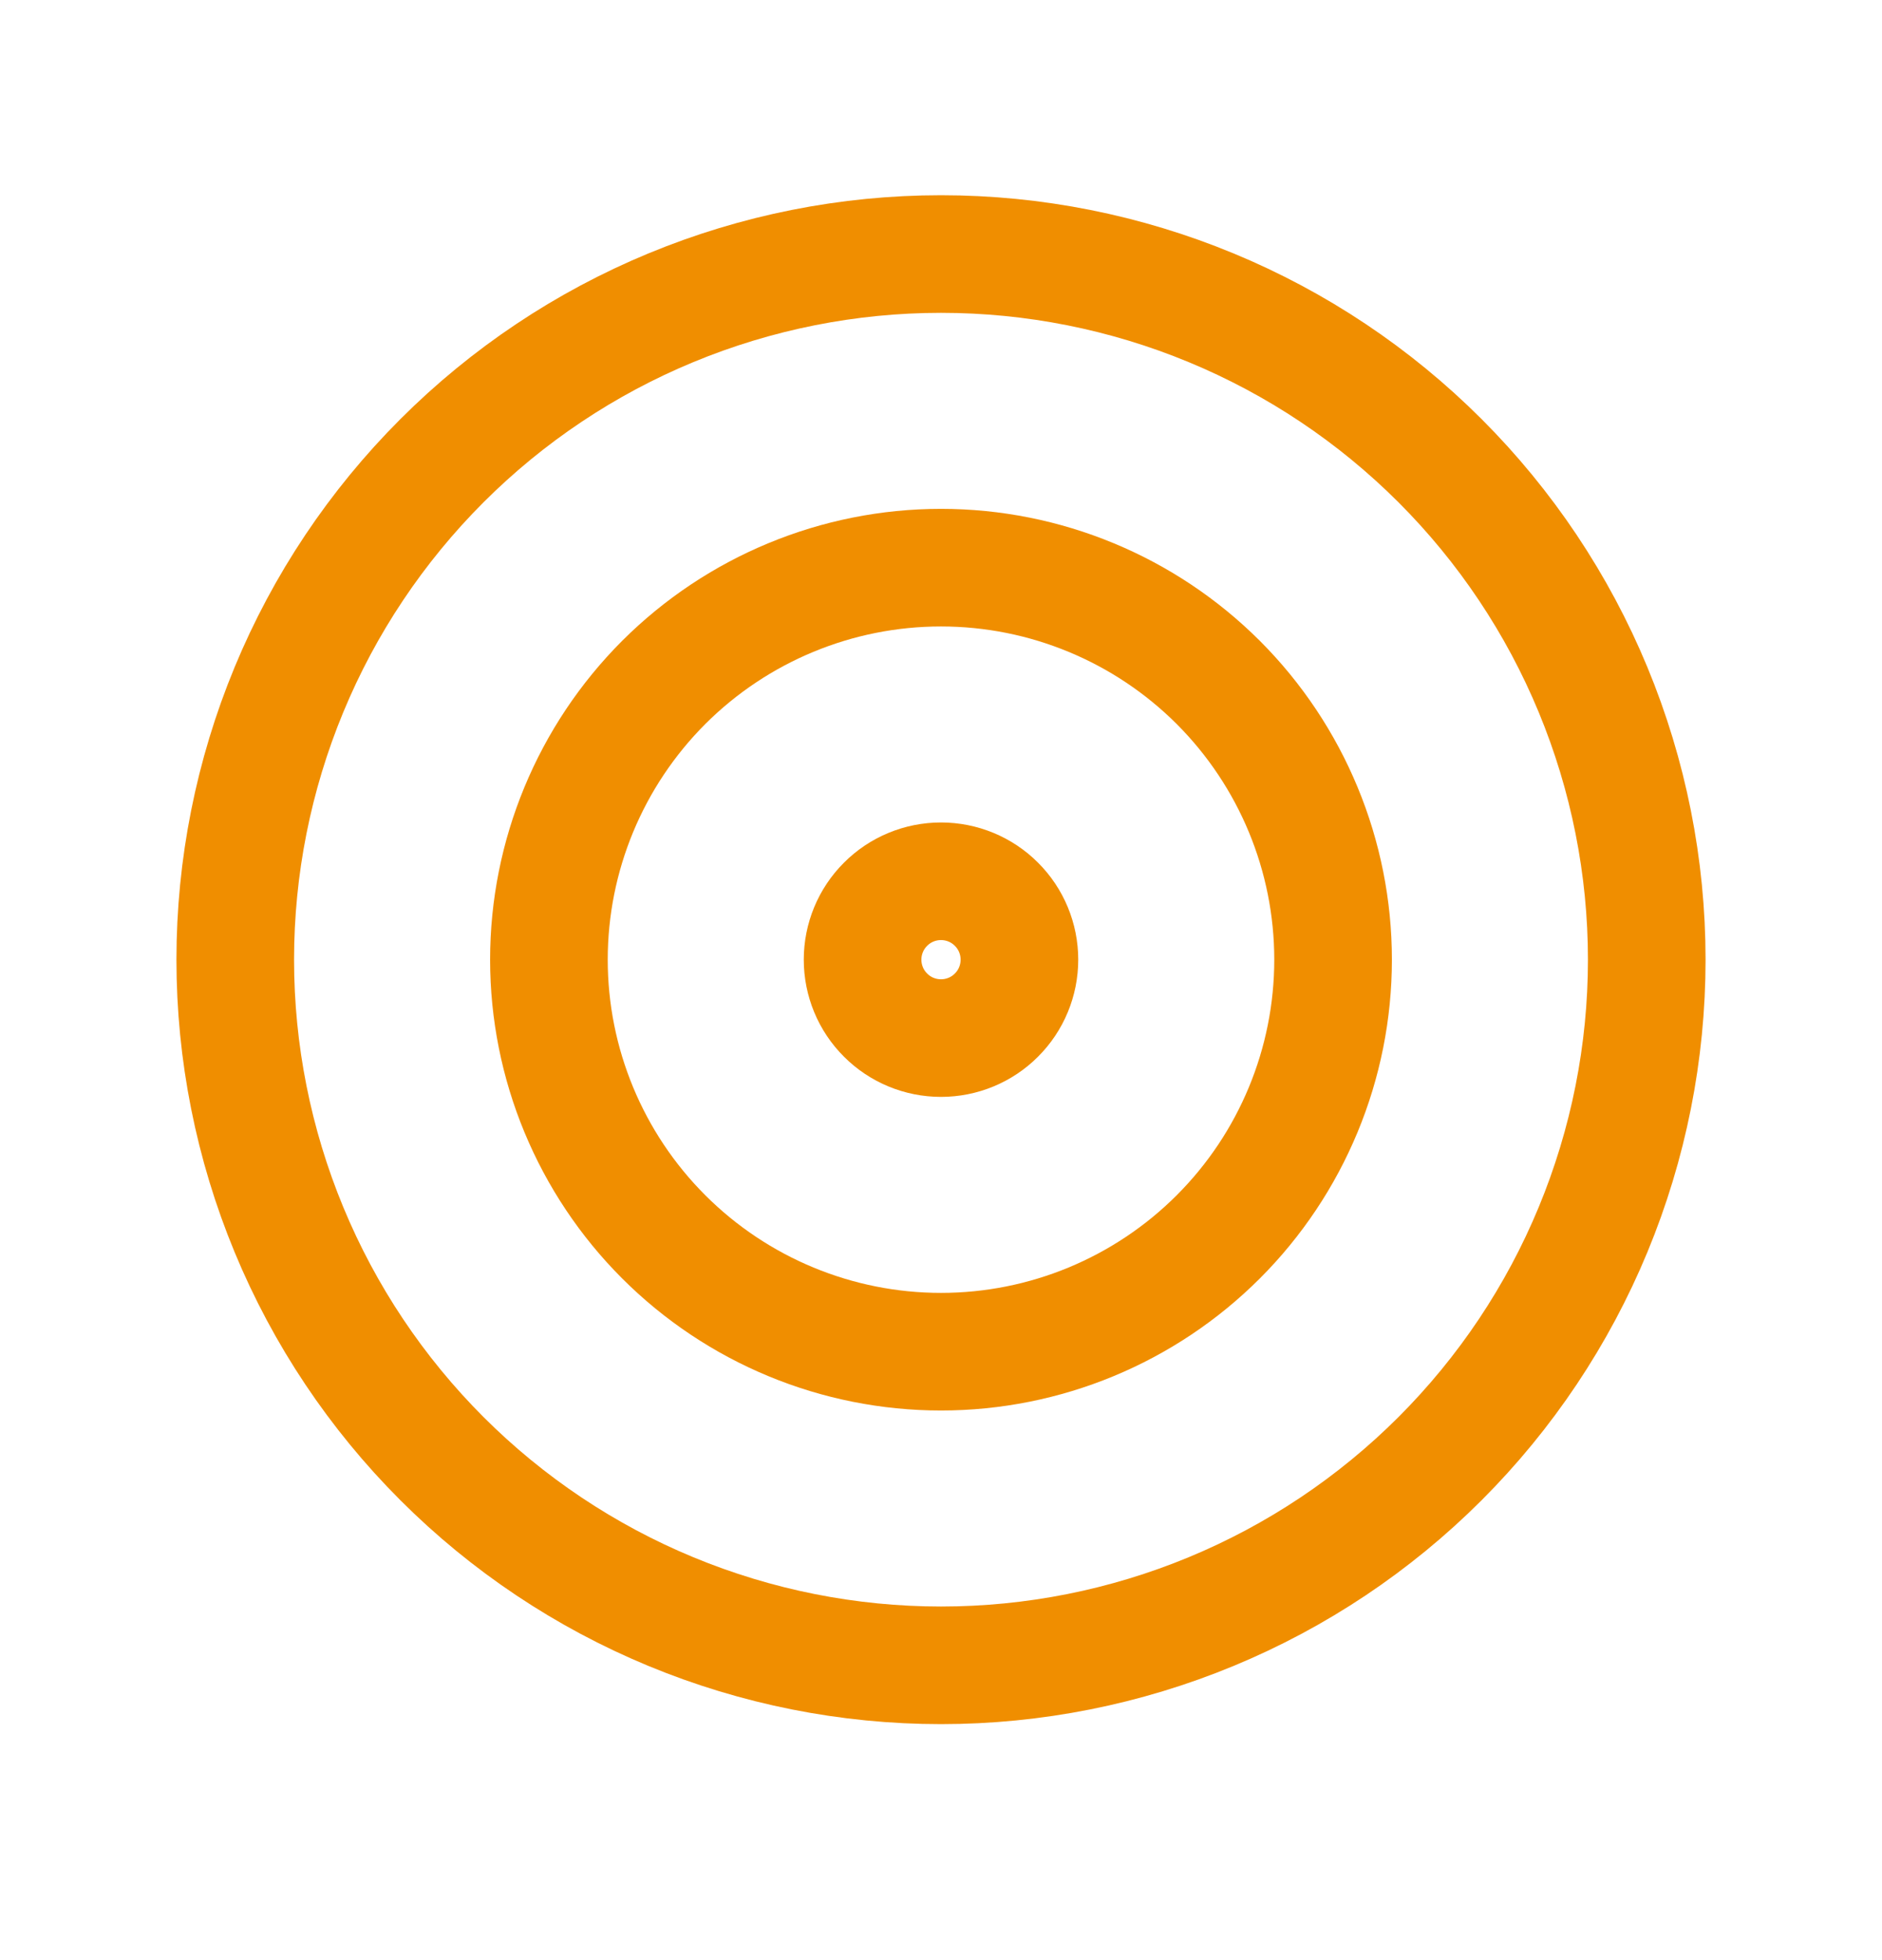
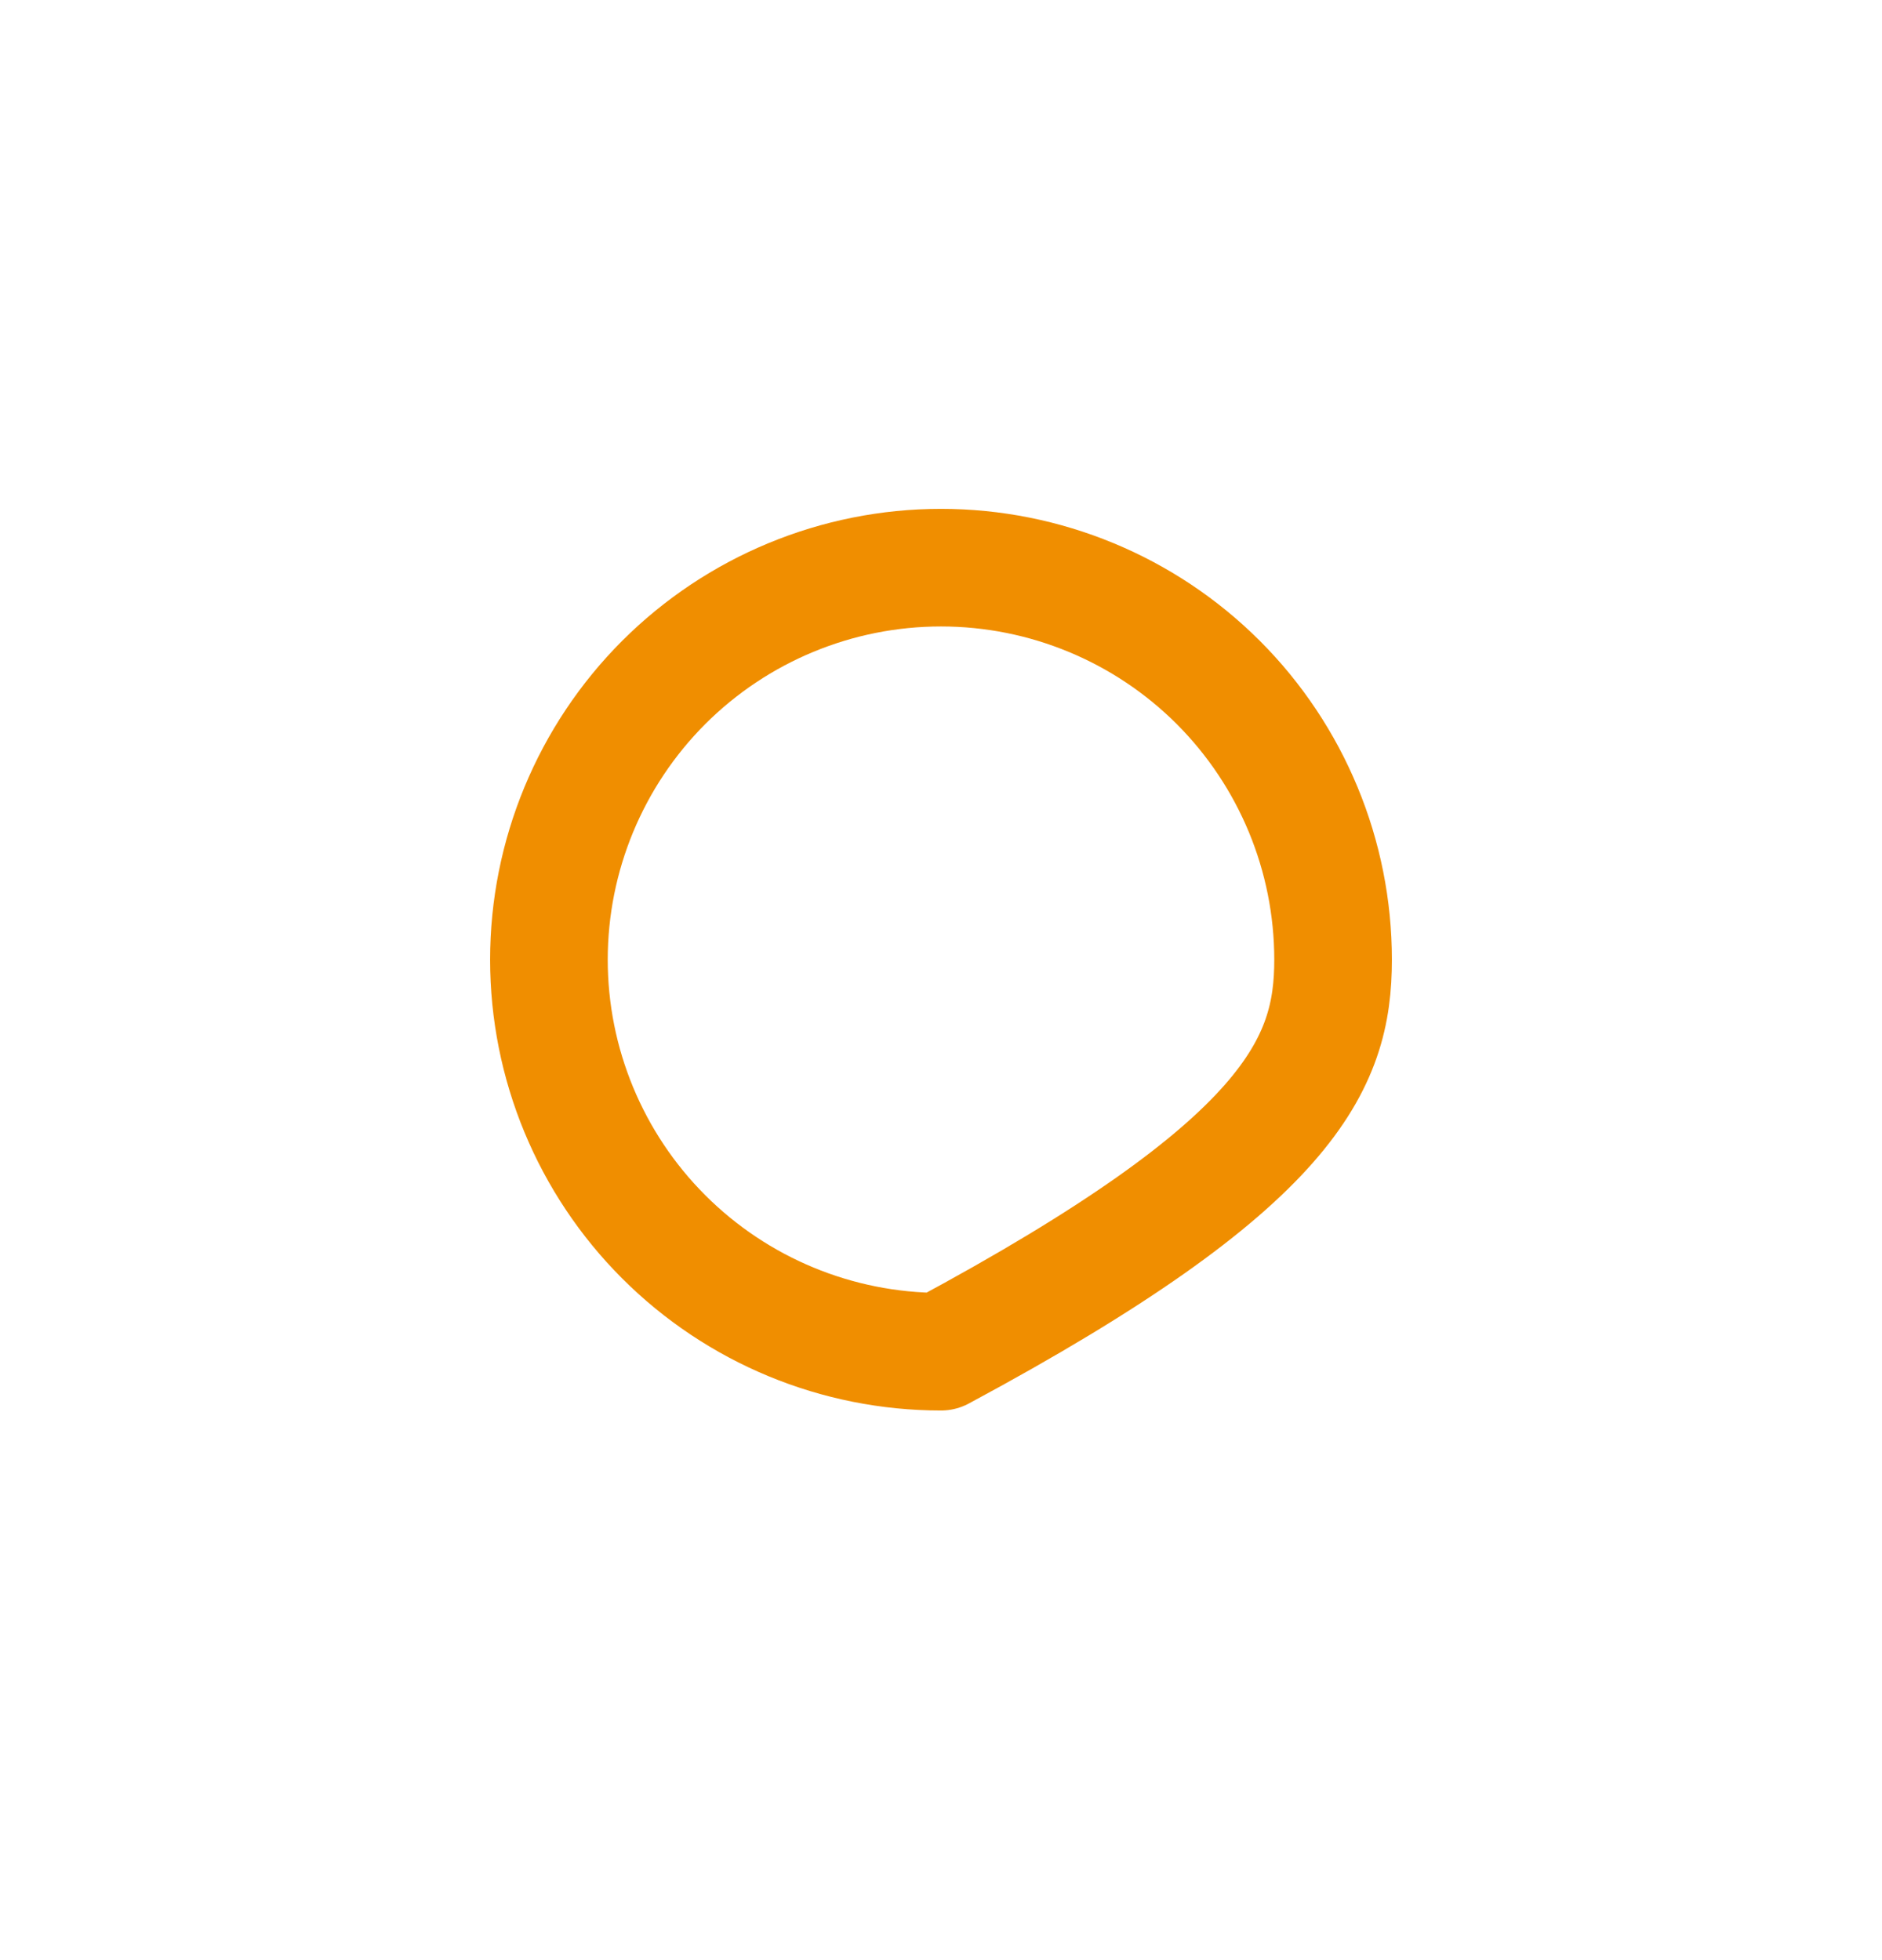
<svg xmlns="http://www.w3.org/2000/svg" width="24" height="25" viewBox="0 0 24 25" fill="none">
-   <path d="M11 12.24C11 12.505 11.105 12.76 11.293 12.947C11.48 13.135 11.735 13.24 12 13.24C12.265 13.24 12.52 13.135 12.707 12.947C12.895 12.76 13 12.505 13 12.24C13 11.975 12.895 11.72 12.707 11.533C12.52 11.345 12.265 11.24 12 11.24C11.735 11.24 11.48 11.345 11.293 11.533C11.105 11.72 11 11.975 11 12.24Z" stroke="#F08E00" stroke-width="1.5" stroke-linecap="round" stroke-linejoin="round" />
-   <path d="M7 12.24C7 13.566 7.527 14.838 8.464 15.775C9.402 16.713 10.674 17.24 12 17.24C13.326 17.24 14.598 16.713 15.536 15.775C16.473 14.838 17 13.566 17 12.24C17 10.914 16.473 9.642 15.536 8.704C14.598 7.767 13.326 7.24 12 7.24C10.674 7.24 9.402 7.767 8.464 8.704C7.527 9.642 7 10.914 7 12.24Z" stroke="#F08E00" stroke-width="1.5" stroke-linecap="round" stroke-linejoin="round" />
-   <path d="M3 12.24C3 13.422 3.233 14.592 3.685 15.684C4.137 16.776 4.8 17.768 5.636 18.604C6.472 19.44 7.464 20.103 8.556 20.555C9.648 21.007 10.818 21.24 12 21.24C13.182 21.24 14.352 21.007 15.444 20.555C16.536 20.103 17.528 19.44 18.364 18.604C19.2 17.768 19.863 16.776 20.315 15.684C20.767 14.592 21 13.422 21 12.24C21 11.058 20.767 9.888 20.315 8.796C19.863 7.704 19.2 6.712 18.364 5.876C17.528 5.04 16.536 4.377 15.444 3.925C14.352 3.473 13.182 3.24 12 3.24C10.818 3.24 9.648 3.473 8.556 3.925C7.464 4.377 6.472 5.04 5.636 5.876C4.8 6.712 4.137 7.704 3.685 8.796C3.233 9.888 3 11.058 3 12.24Z" stroke="#F08E00" stroke-width="1.5" stroke-linecap="round" stroke-linejoin="round" />
+   <path d="M7 12.24C7 13.566 7.527 14.838 8.464 15.775C9.402 16.713 10.674 17.24 12 17.24C16.473 14.838 17 13.566 17 12.24C17 10.914 16.473 9.642 15.536 8.704C14.598 7.767 13.326 7.24 12 7.24C10.674 7.24 9.402 7.767 8.464 8.704C7.527 9.642 7 10.914 7 12.24Z" stroke="#F08E00" stroke-width="1.5" stroke-linecap="round" stroke-linejoin="round" />
</svg>